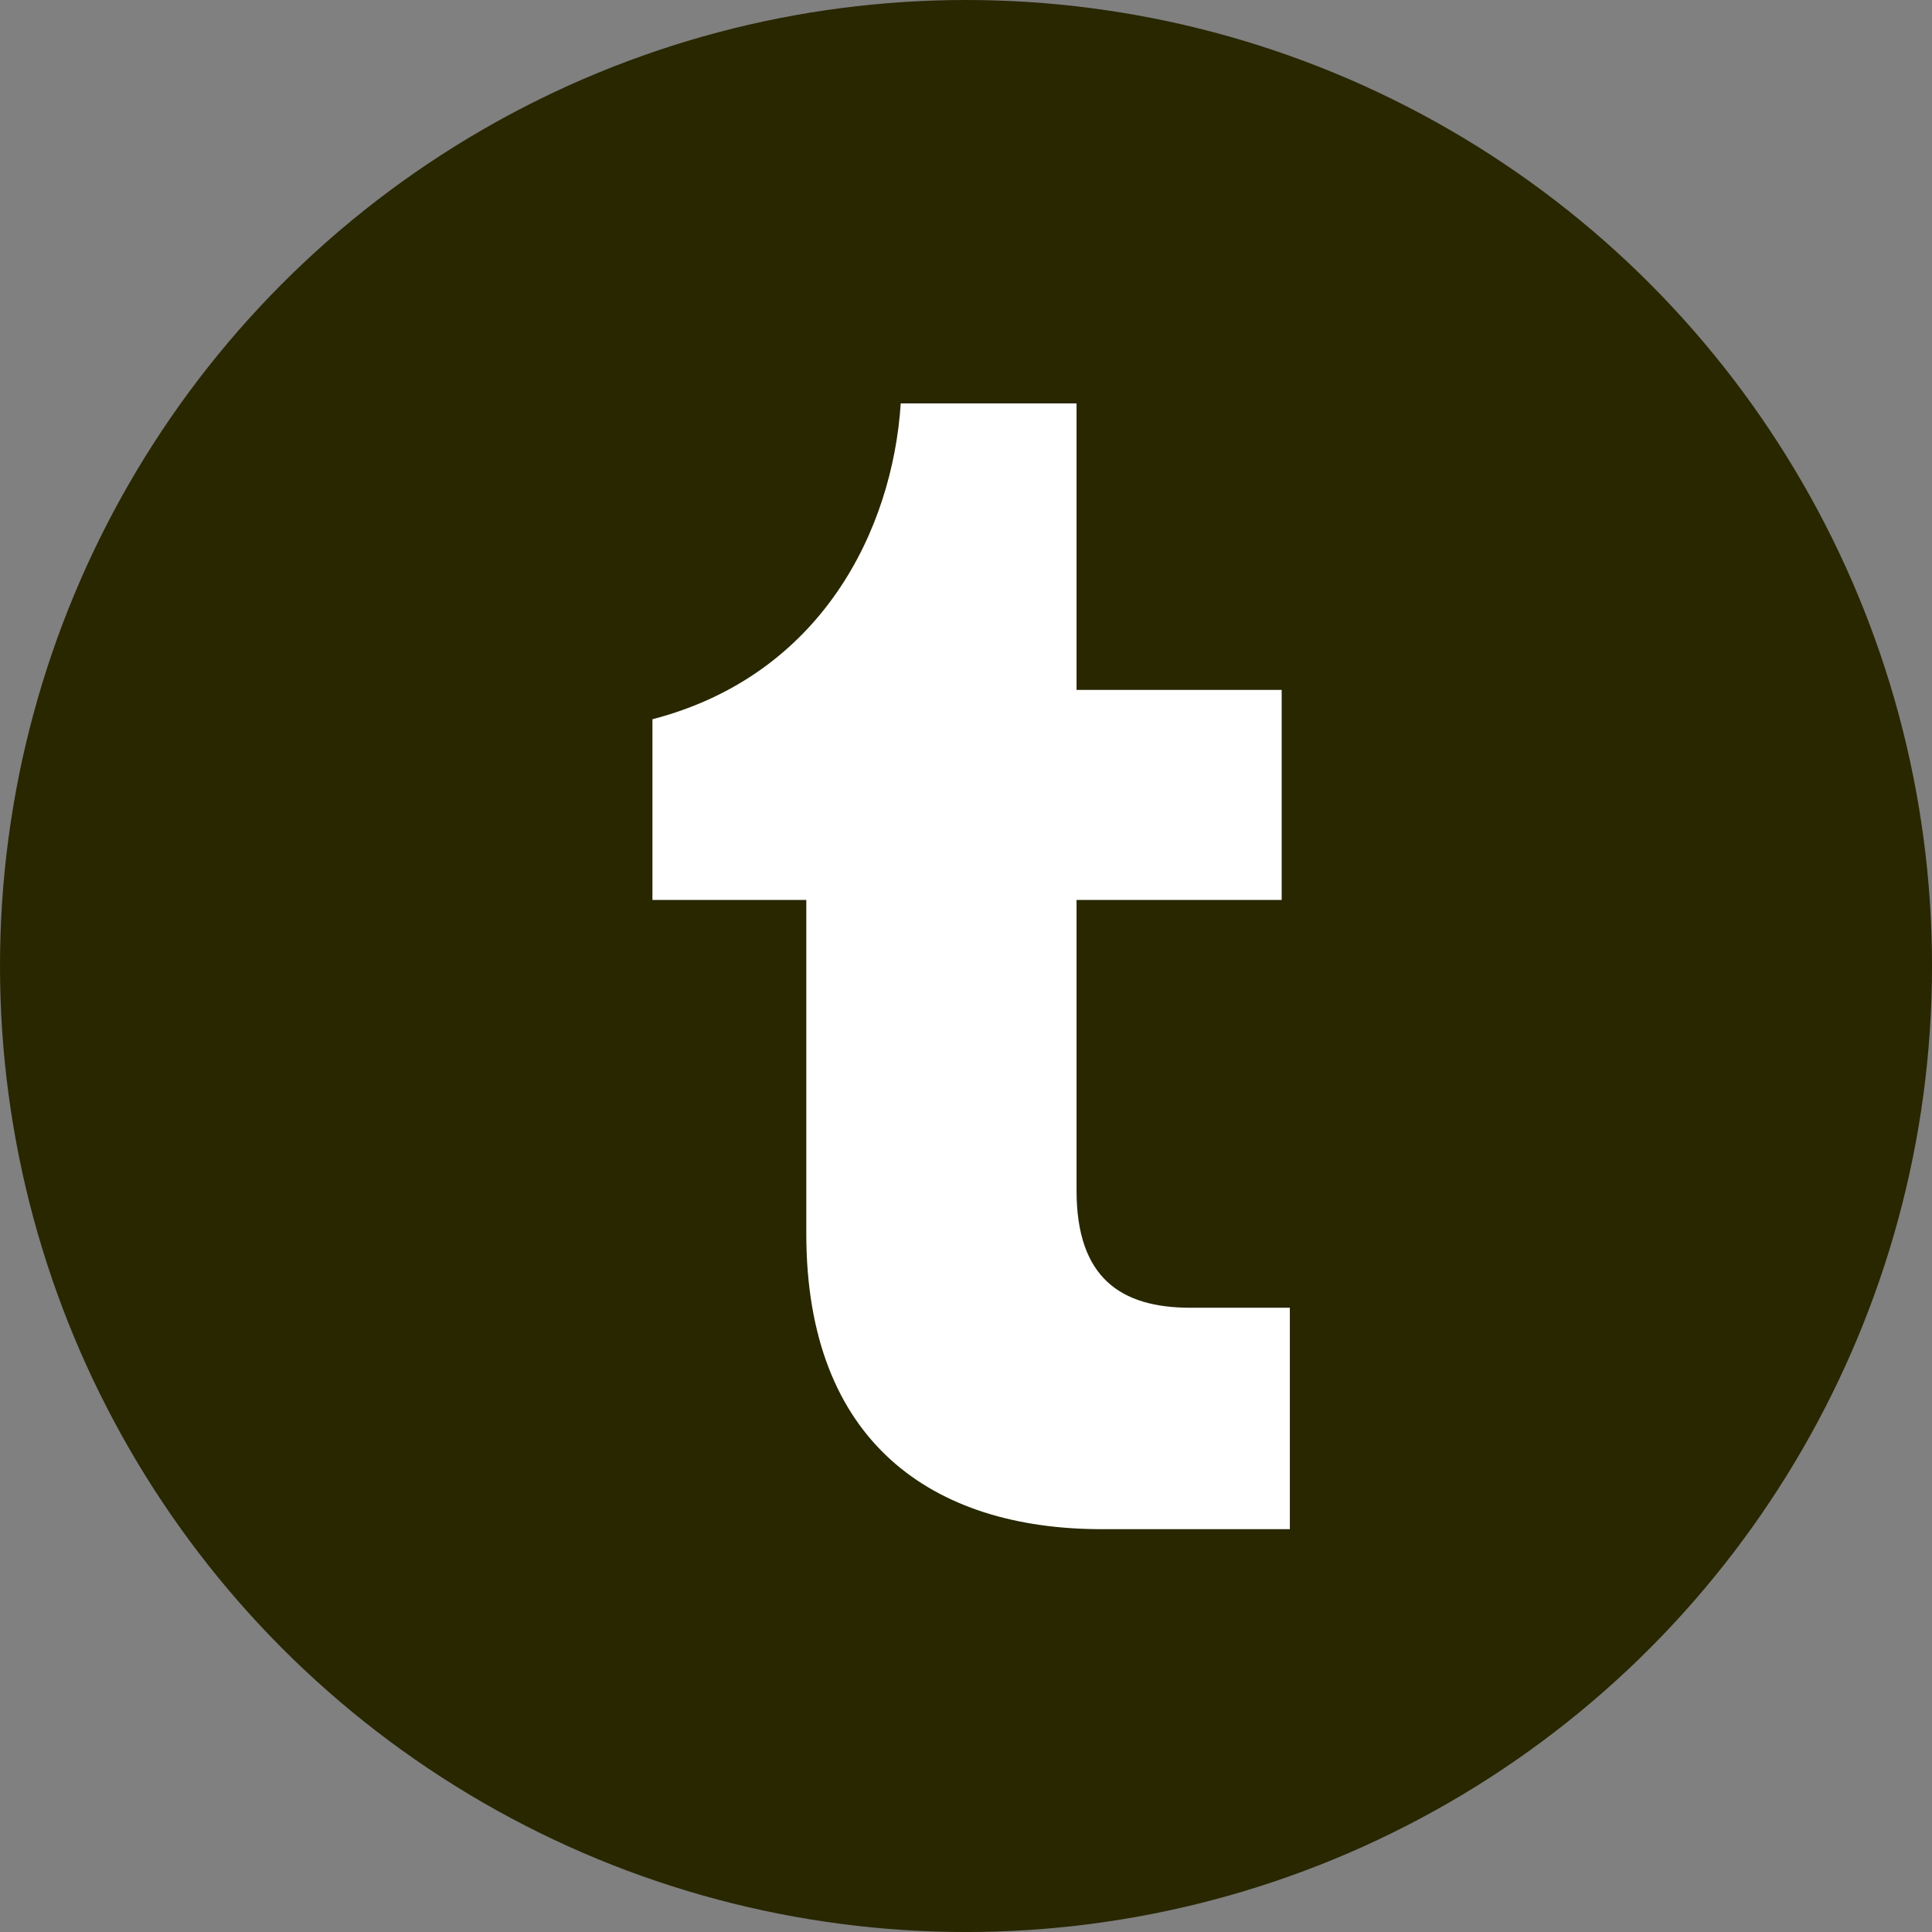
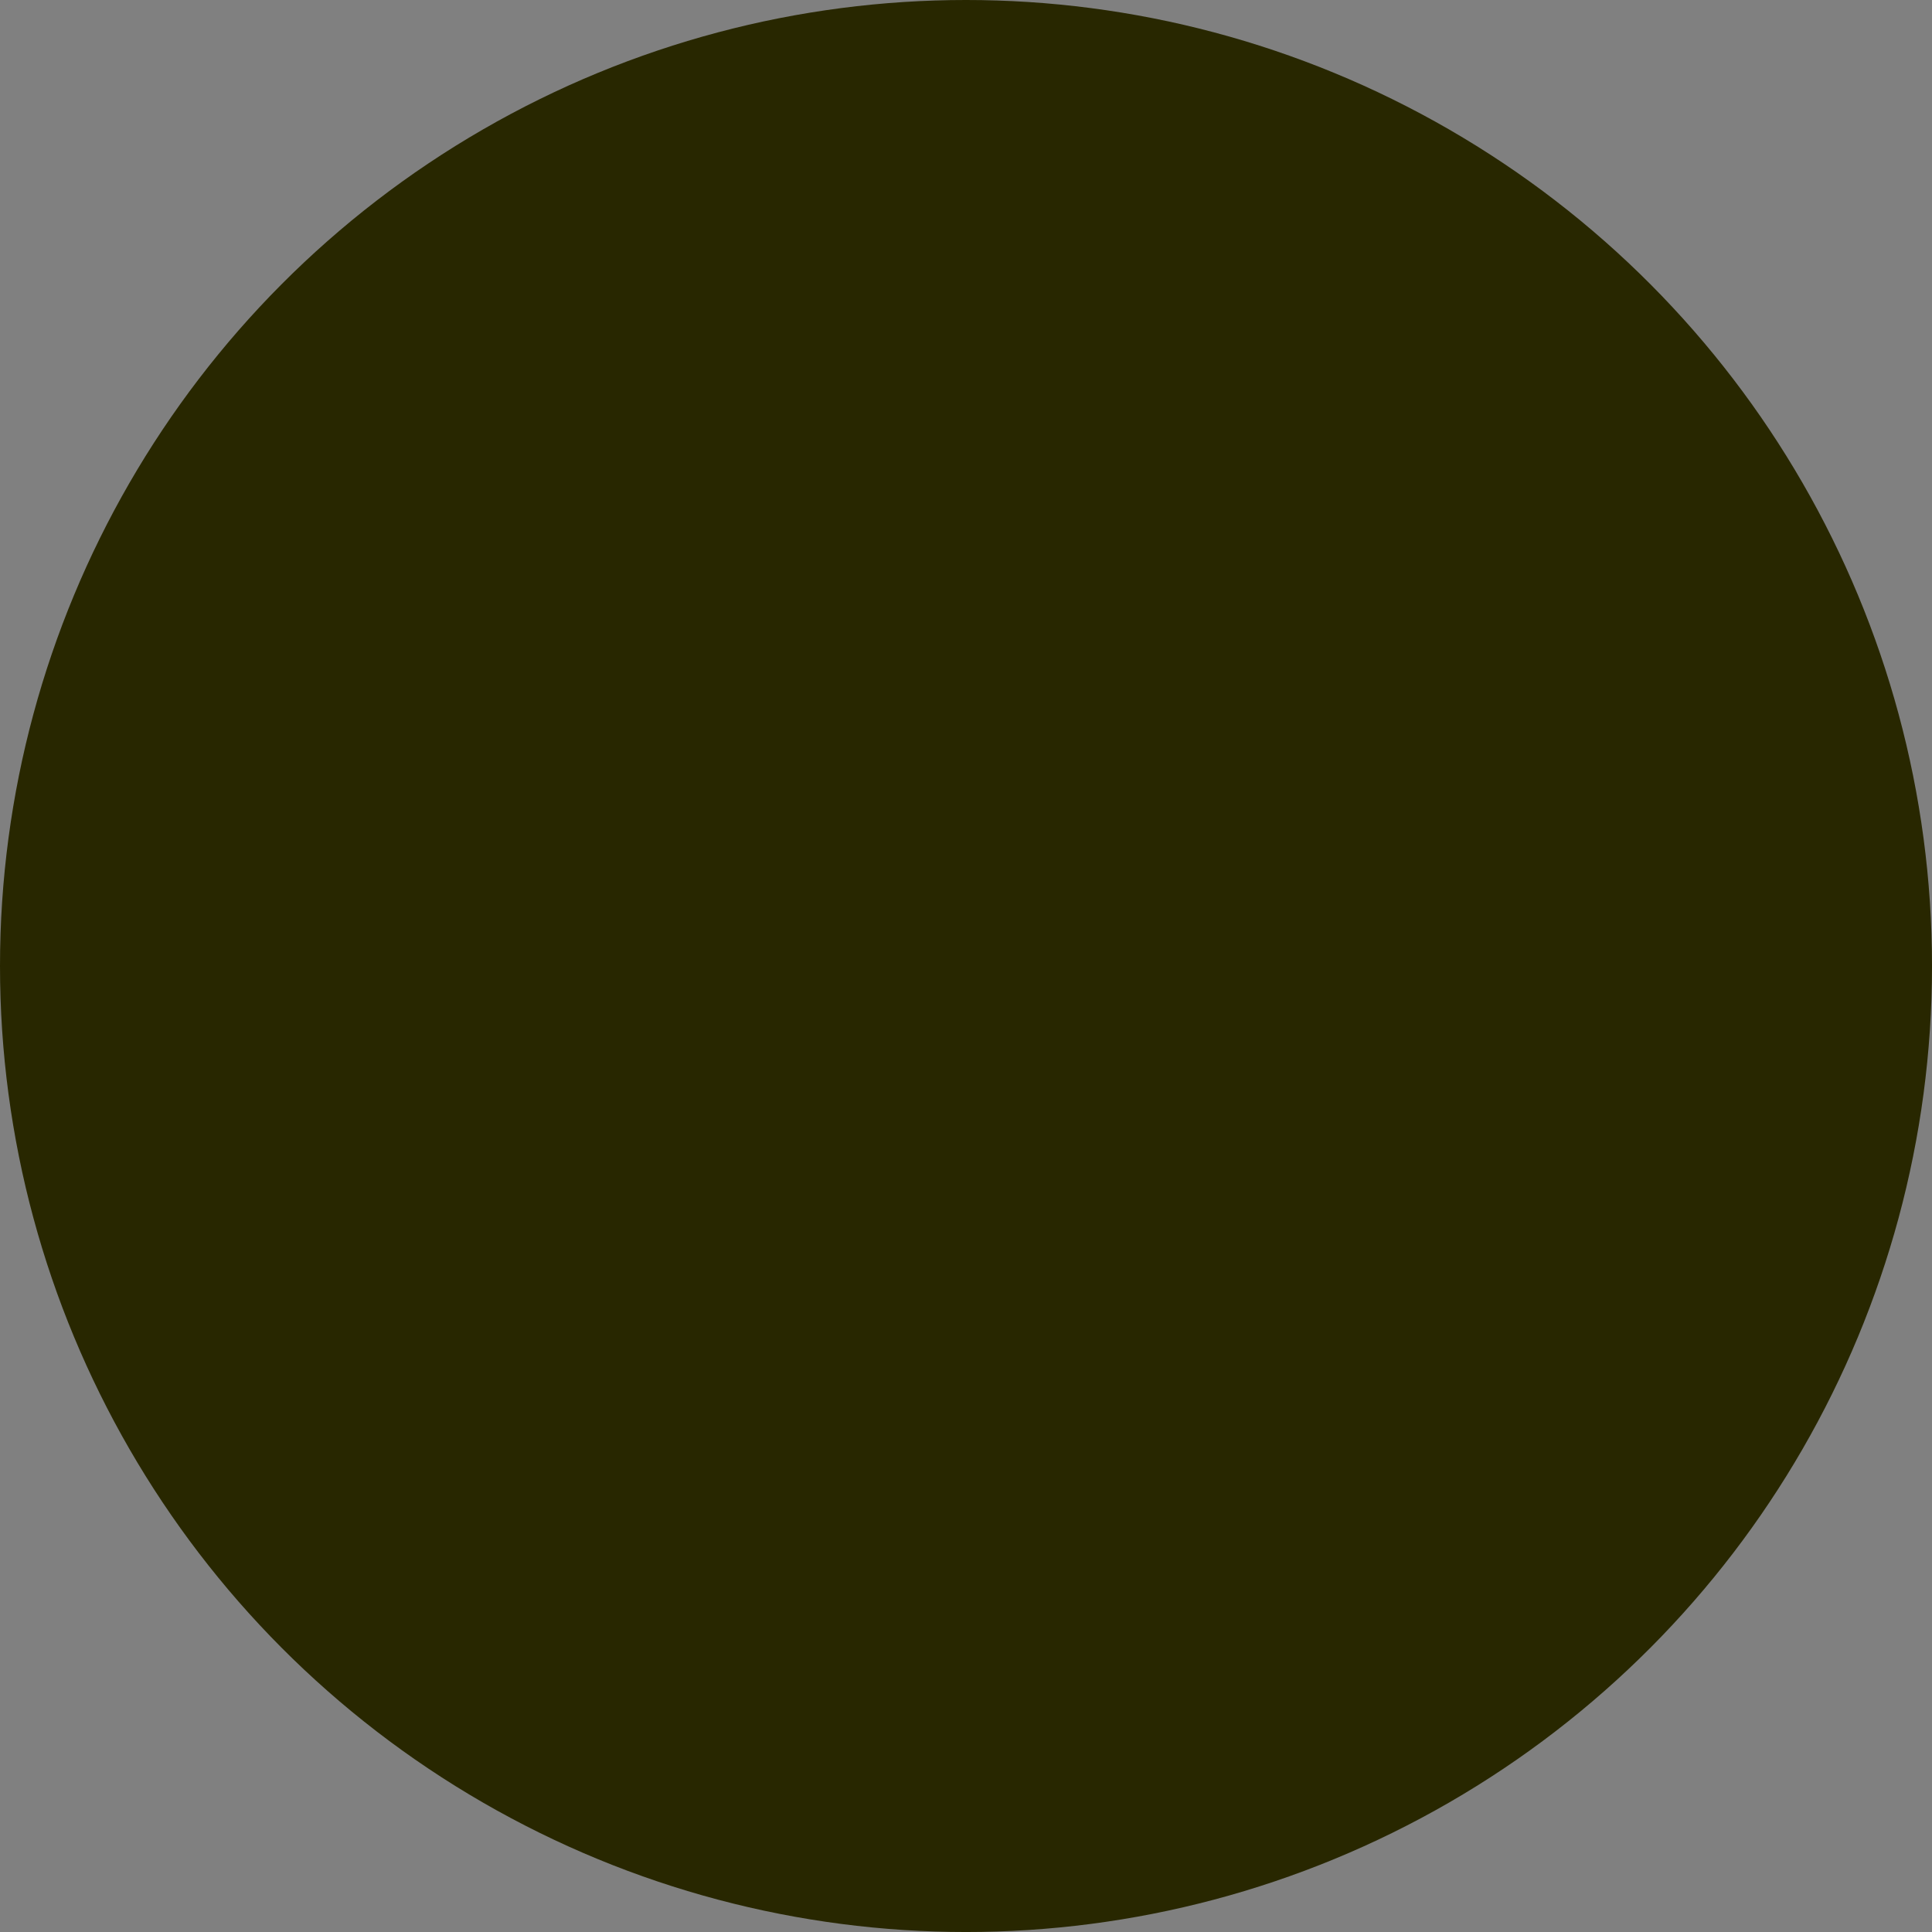
<svg xmlns="http://www.w3.org/2000/svg" id="b" viewBox="0 0 142.999 142.999">
  <rect x="0" y="0" width="142.999" height="142.999" fill="#808080" stroke="none" />
  <defs>
    <style>.d{fill:#fff;}.e{fill:#282700;}</style>
  </defs>
  <g id="c">
    <g>
      <circle class="e" cx="71.5" cy="71.5" r="71.5" />
-       <path class="d" d="M79.682,88.119c0,6.447,3.254,8.676,8.435,8.676h7.352v16.389h-13.918c-12.532,0-21.872-6.447-21.872-21.872v-24.702h-11.388v-13.375c12.532-3.254,17.774-14.039,18.378-23.378h13.013v21.209h15.183v15.545h-15.183v21.509" />
    </g>
  </g>
</svg>